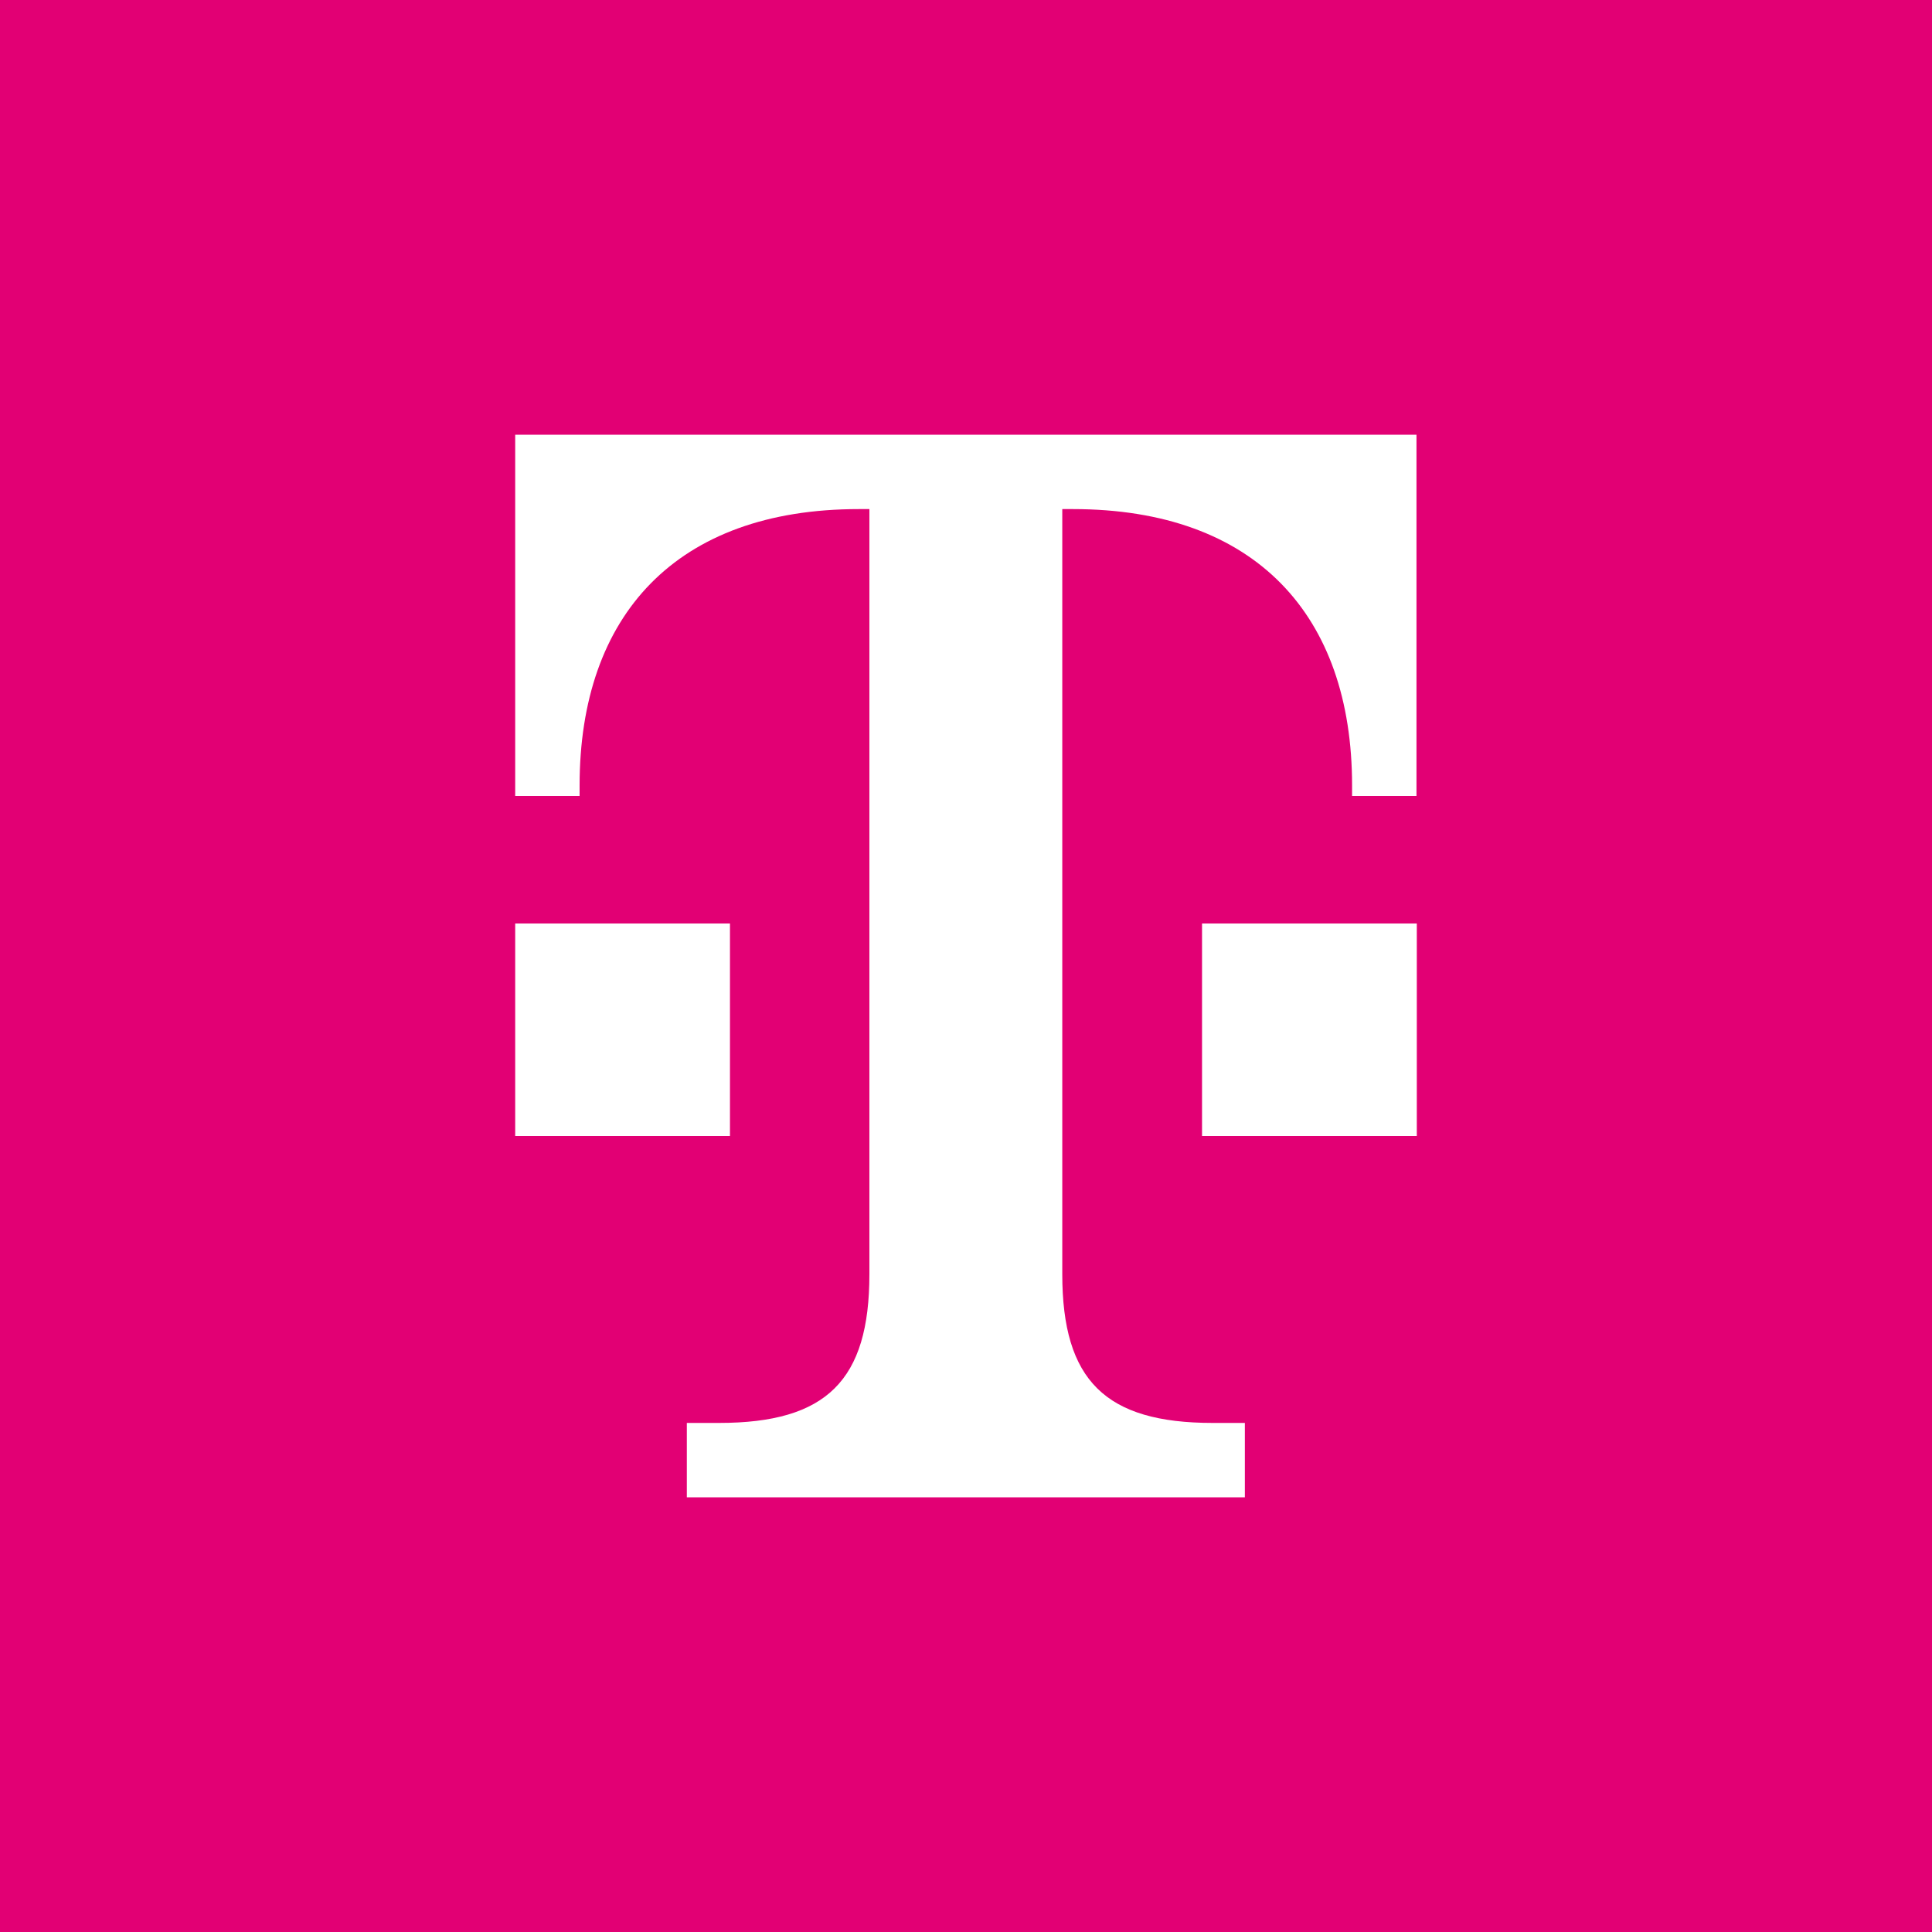
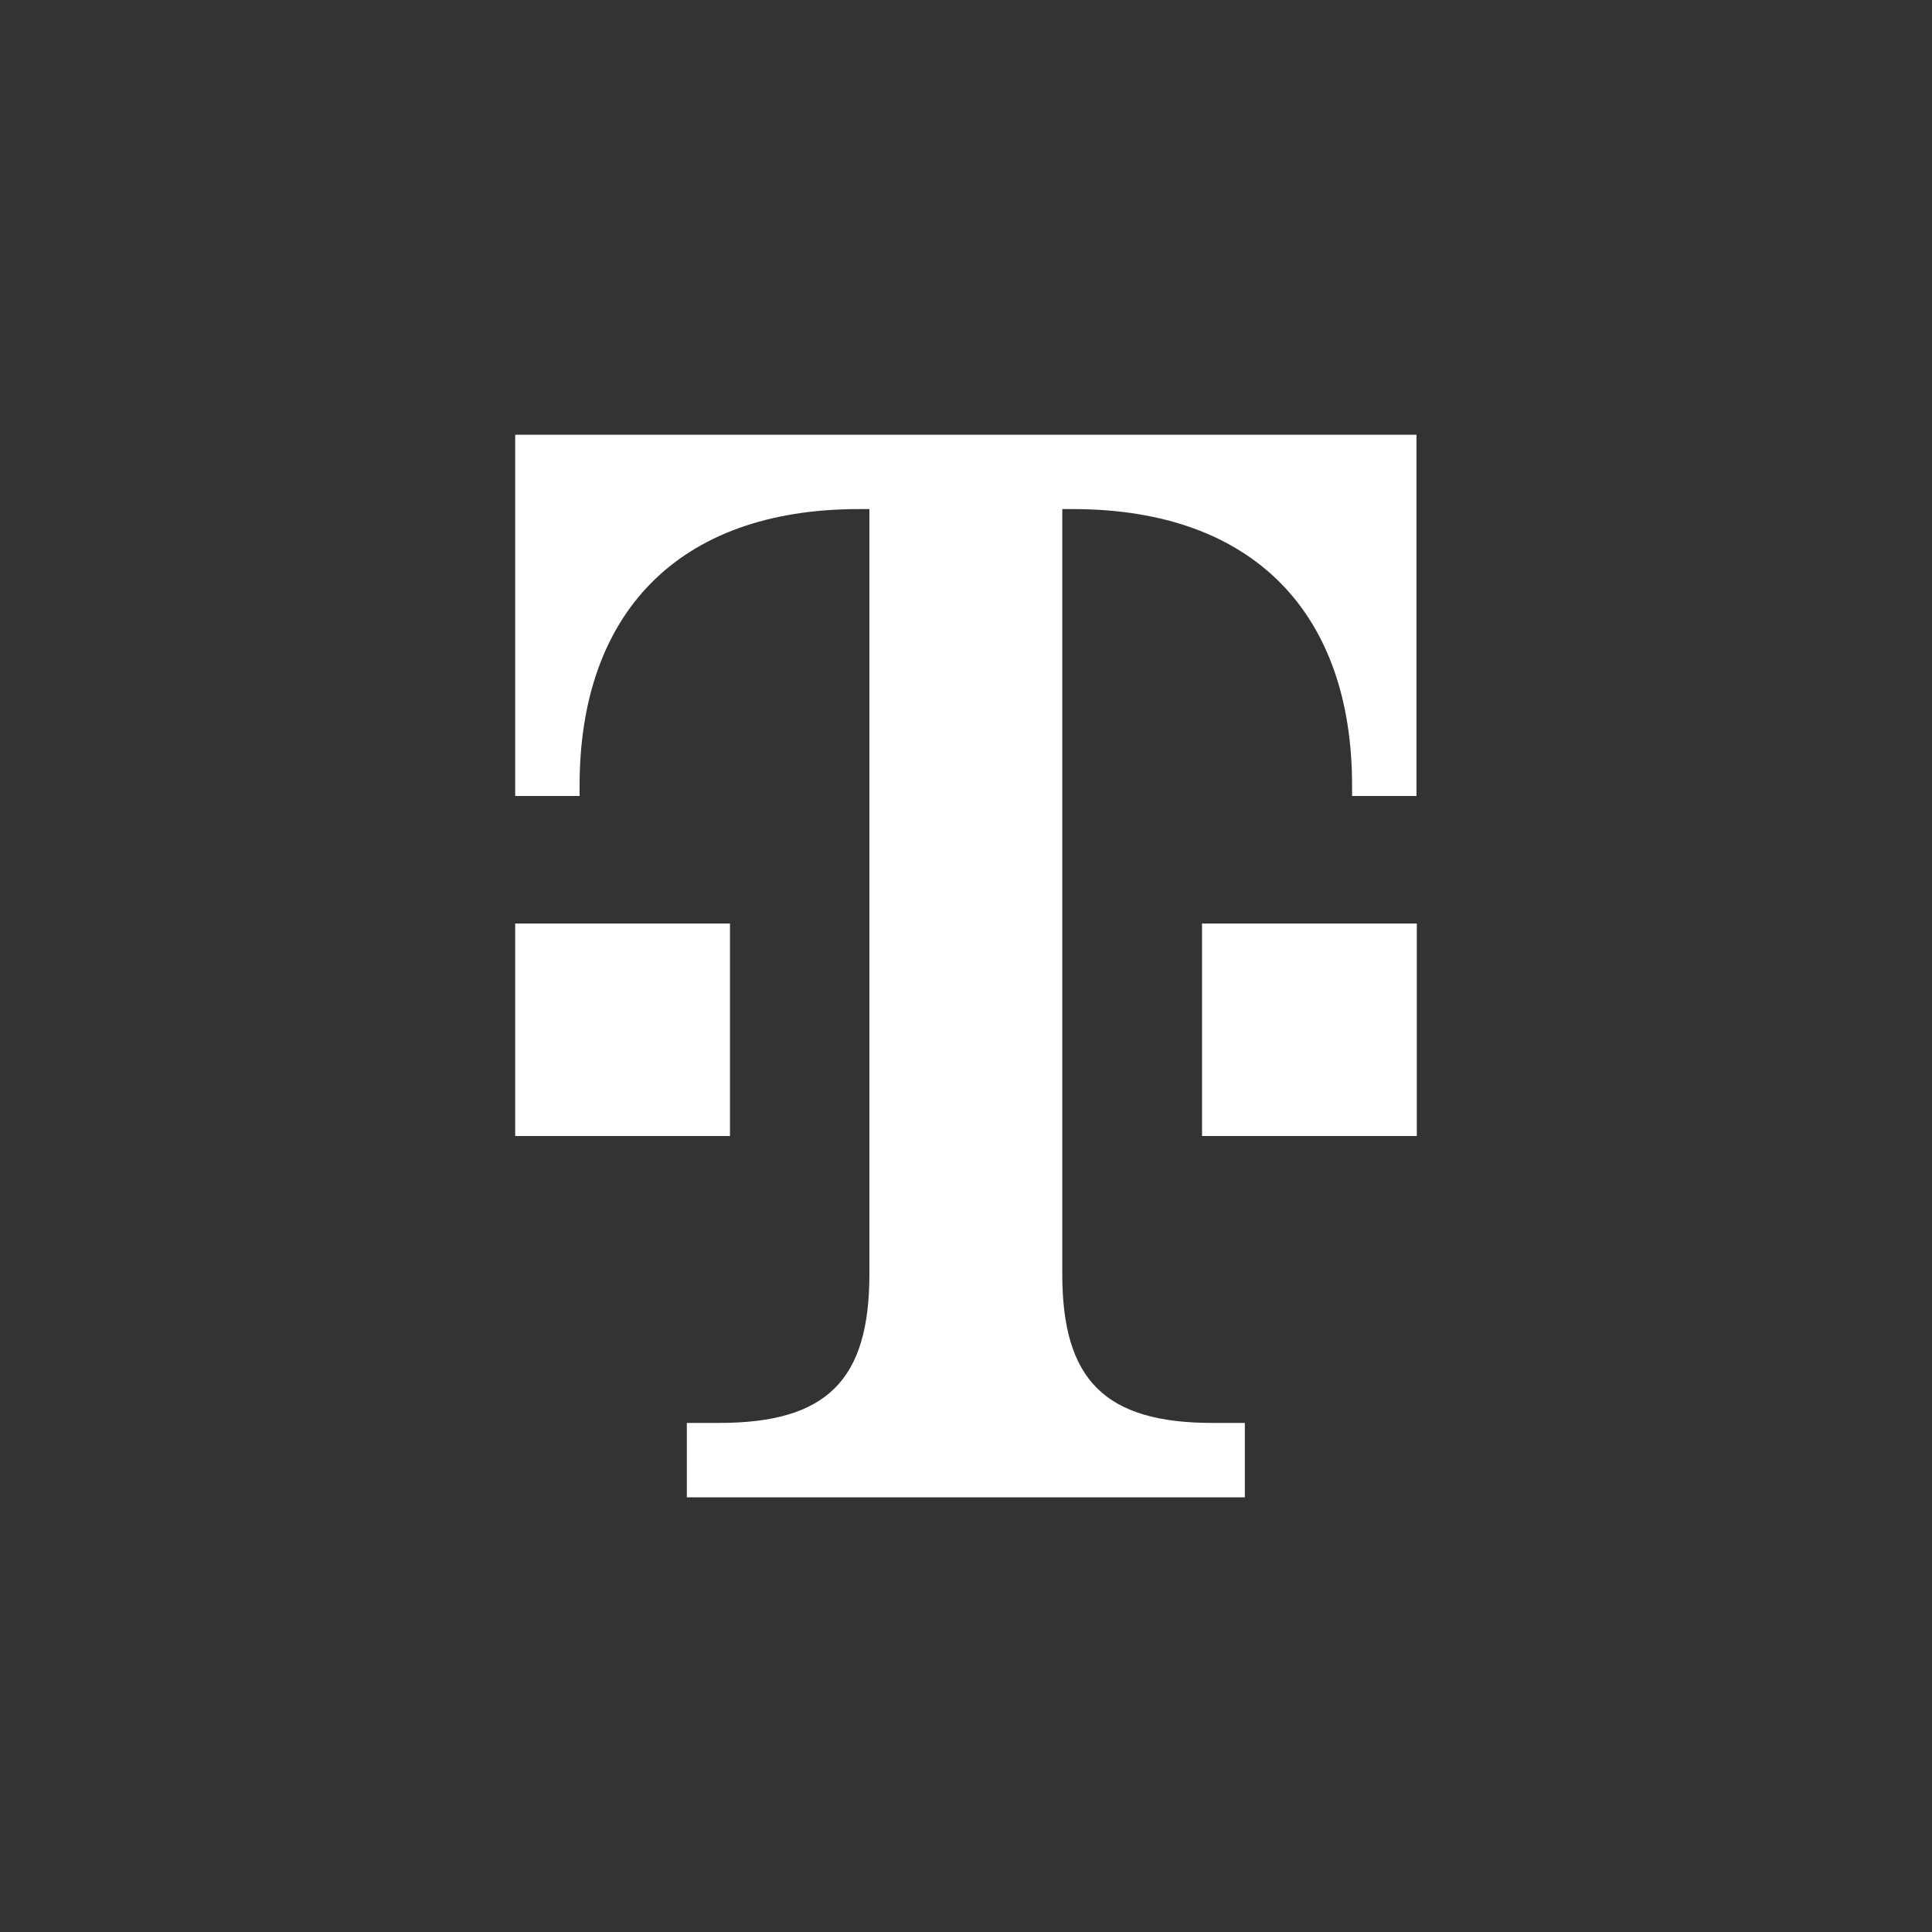
<svg xmlns="http://www.w3.org/2000/svg" width="113" height="113" viewBox="0 0 113 113" fill="none">
  <rect x="0" y="0" width="113" height="113" fill="#333333" stroke="none" />
  <g clip-path="url(#clip0_8300_559)">
-     <path d="M113 0H0V113H113V0Z" fill="#E20074" />
    <path d="M42.695 66.444H30.133V54.014H42.695V66.444ZM30.133 25.425V46.556H33.9V45.934C33.9 35.99 39.55 29.776 50.228 29.776H50.85V74.523C50.85 80.739 48.345 83.225 42.055 83.225H40.172V87.575H72.81V83.225H70.926C64.655 83.225 62.131 80.739 62.131 74.523V29.776H62.753C73.431 29.776 79.081 35.99 79.081 45.934V46.556H82.848V25.425H30.133ZM70.305 66.444H82.867V54.014H70.305V66.444Z" fill="white" />
  </g>
  <defs>
    <clipPath id="clip0_8300_559">
      <rect width="113" height="113" fill="white" />
    </clipPath>
  </defs>
</svg>